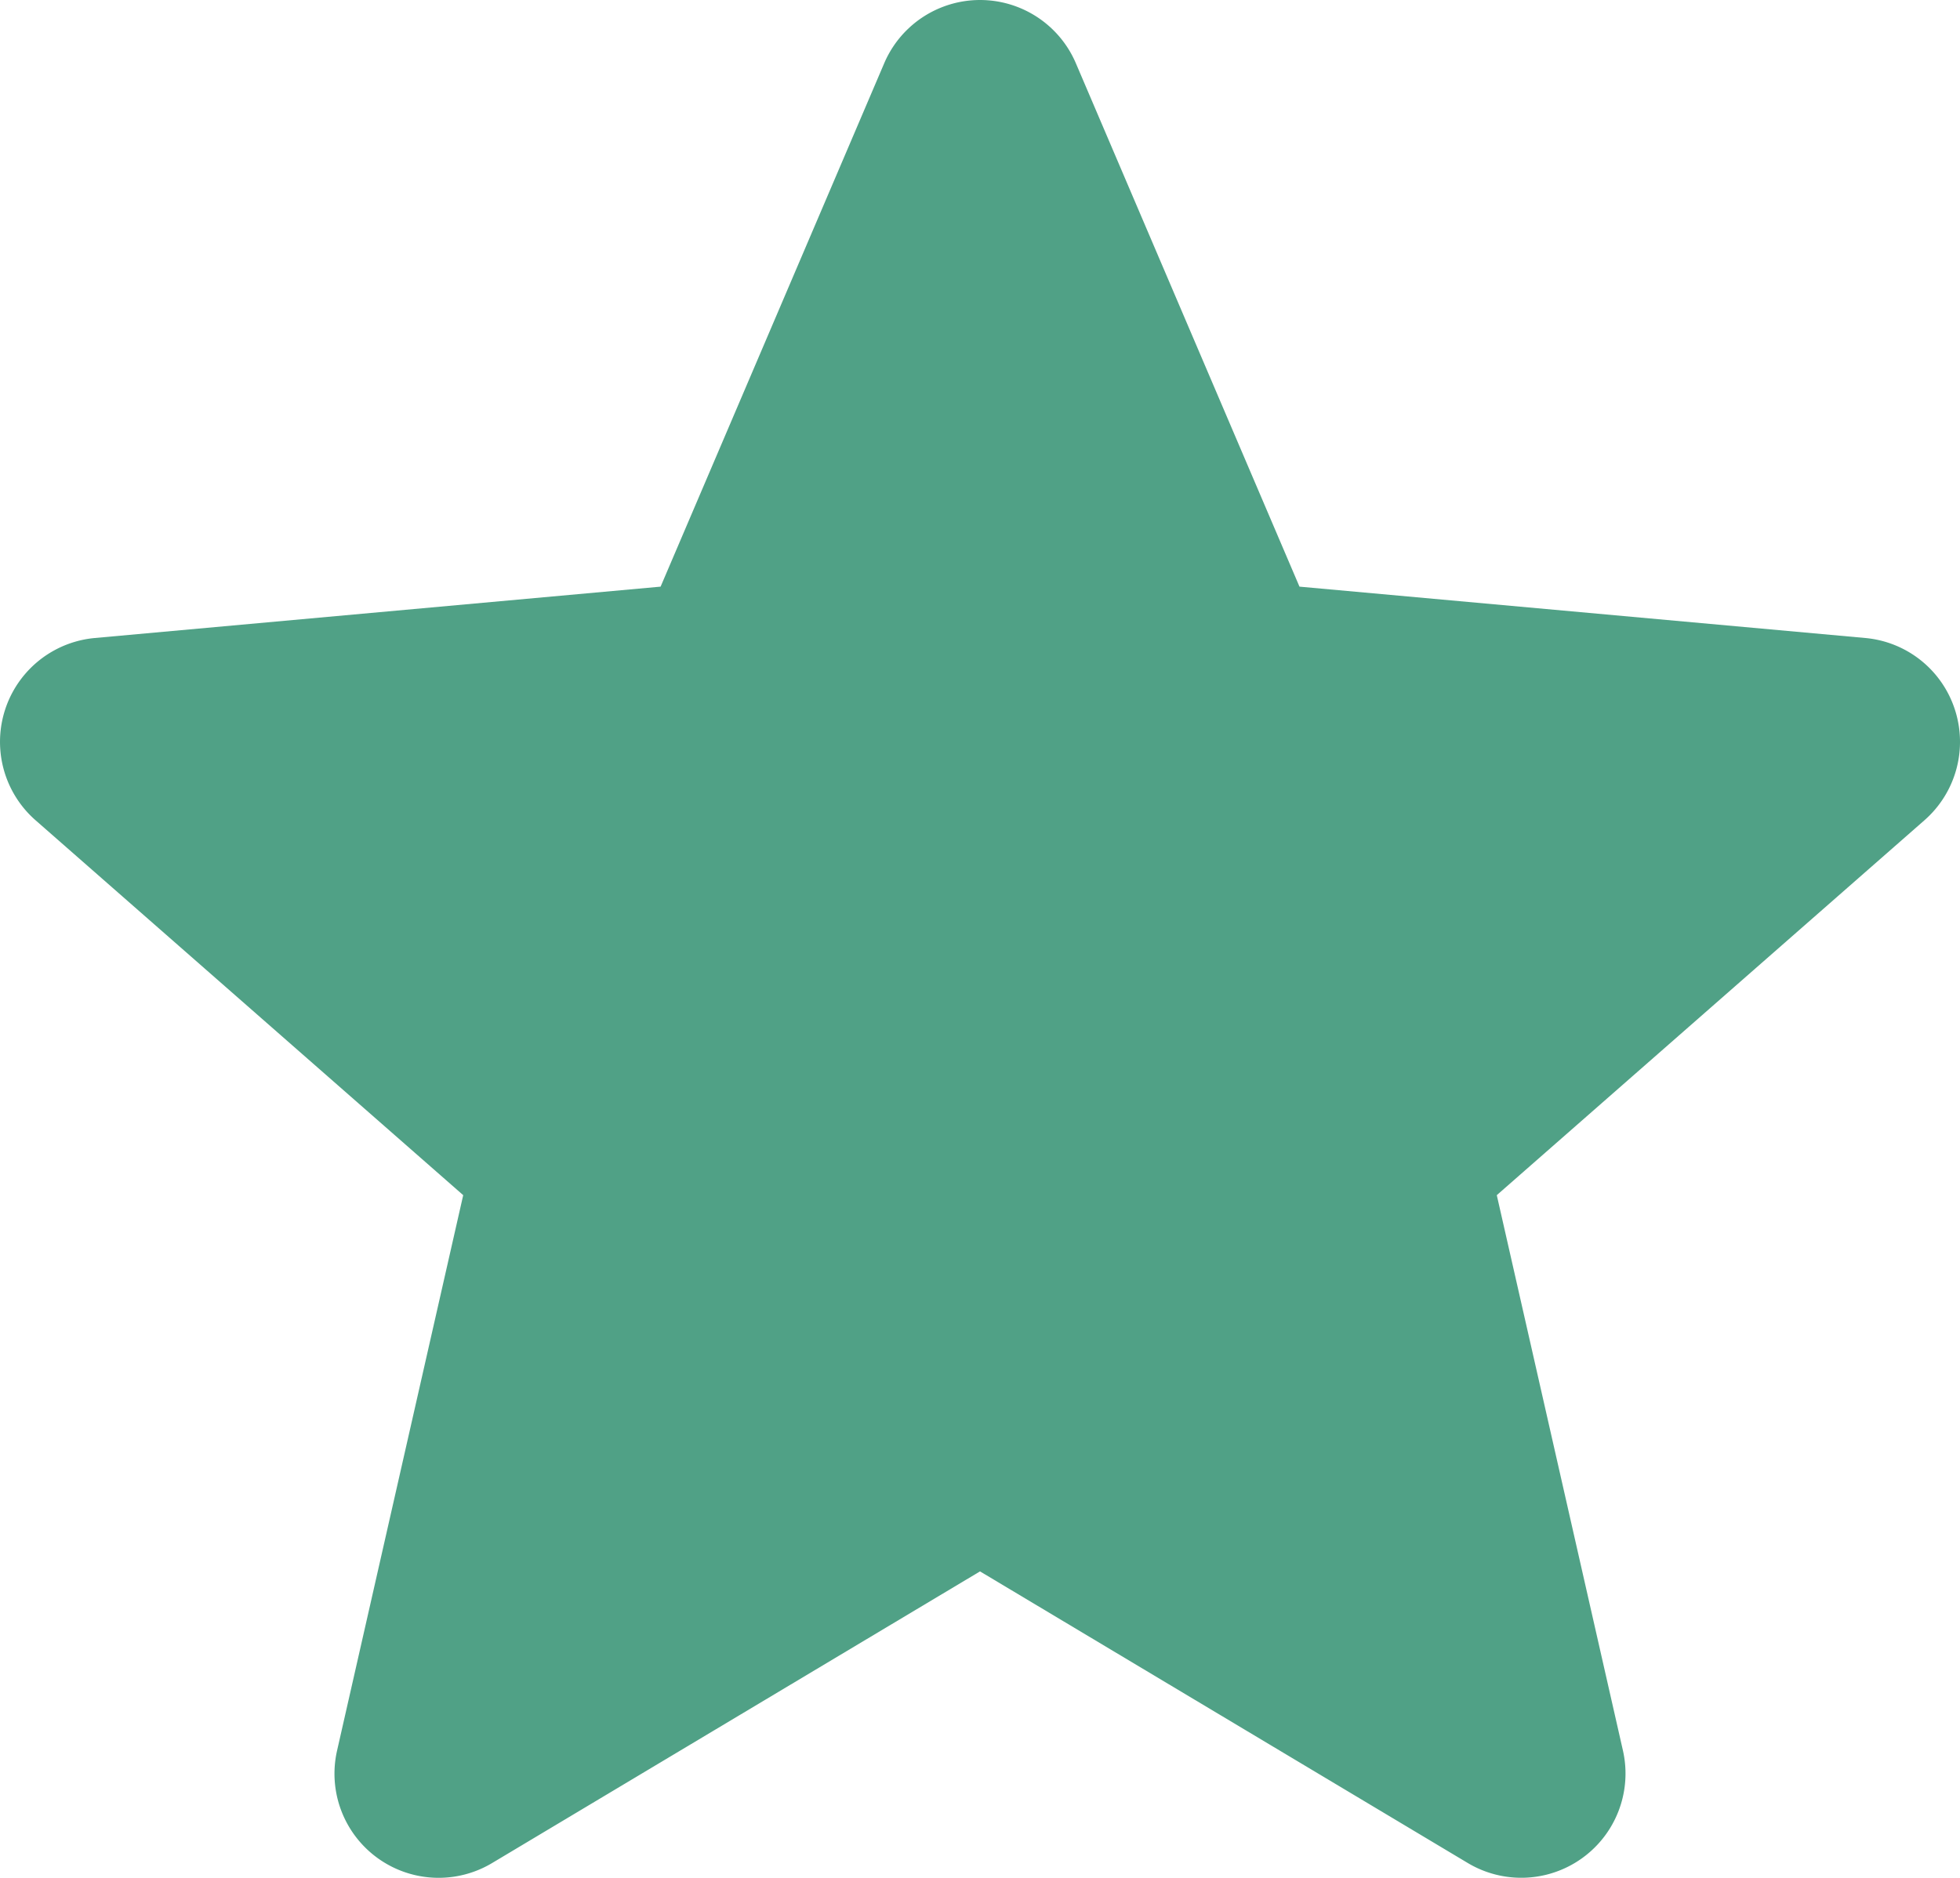
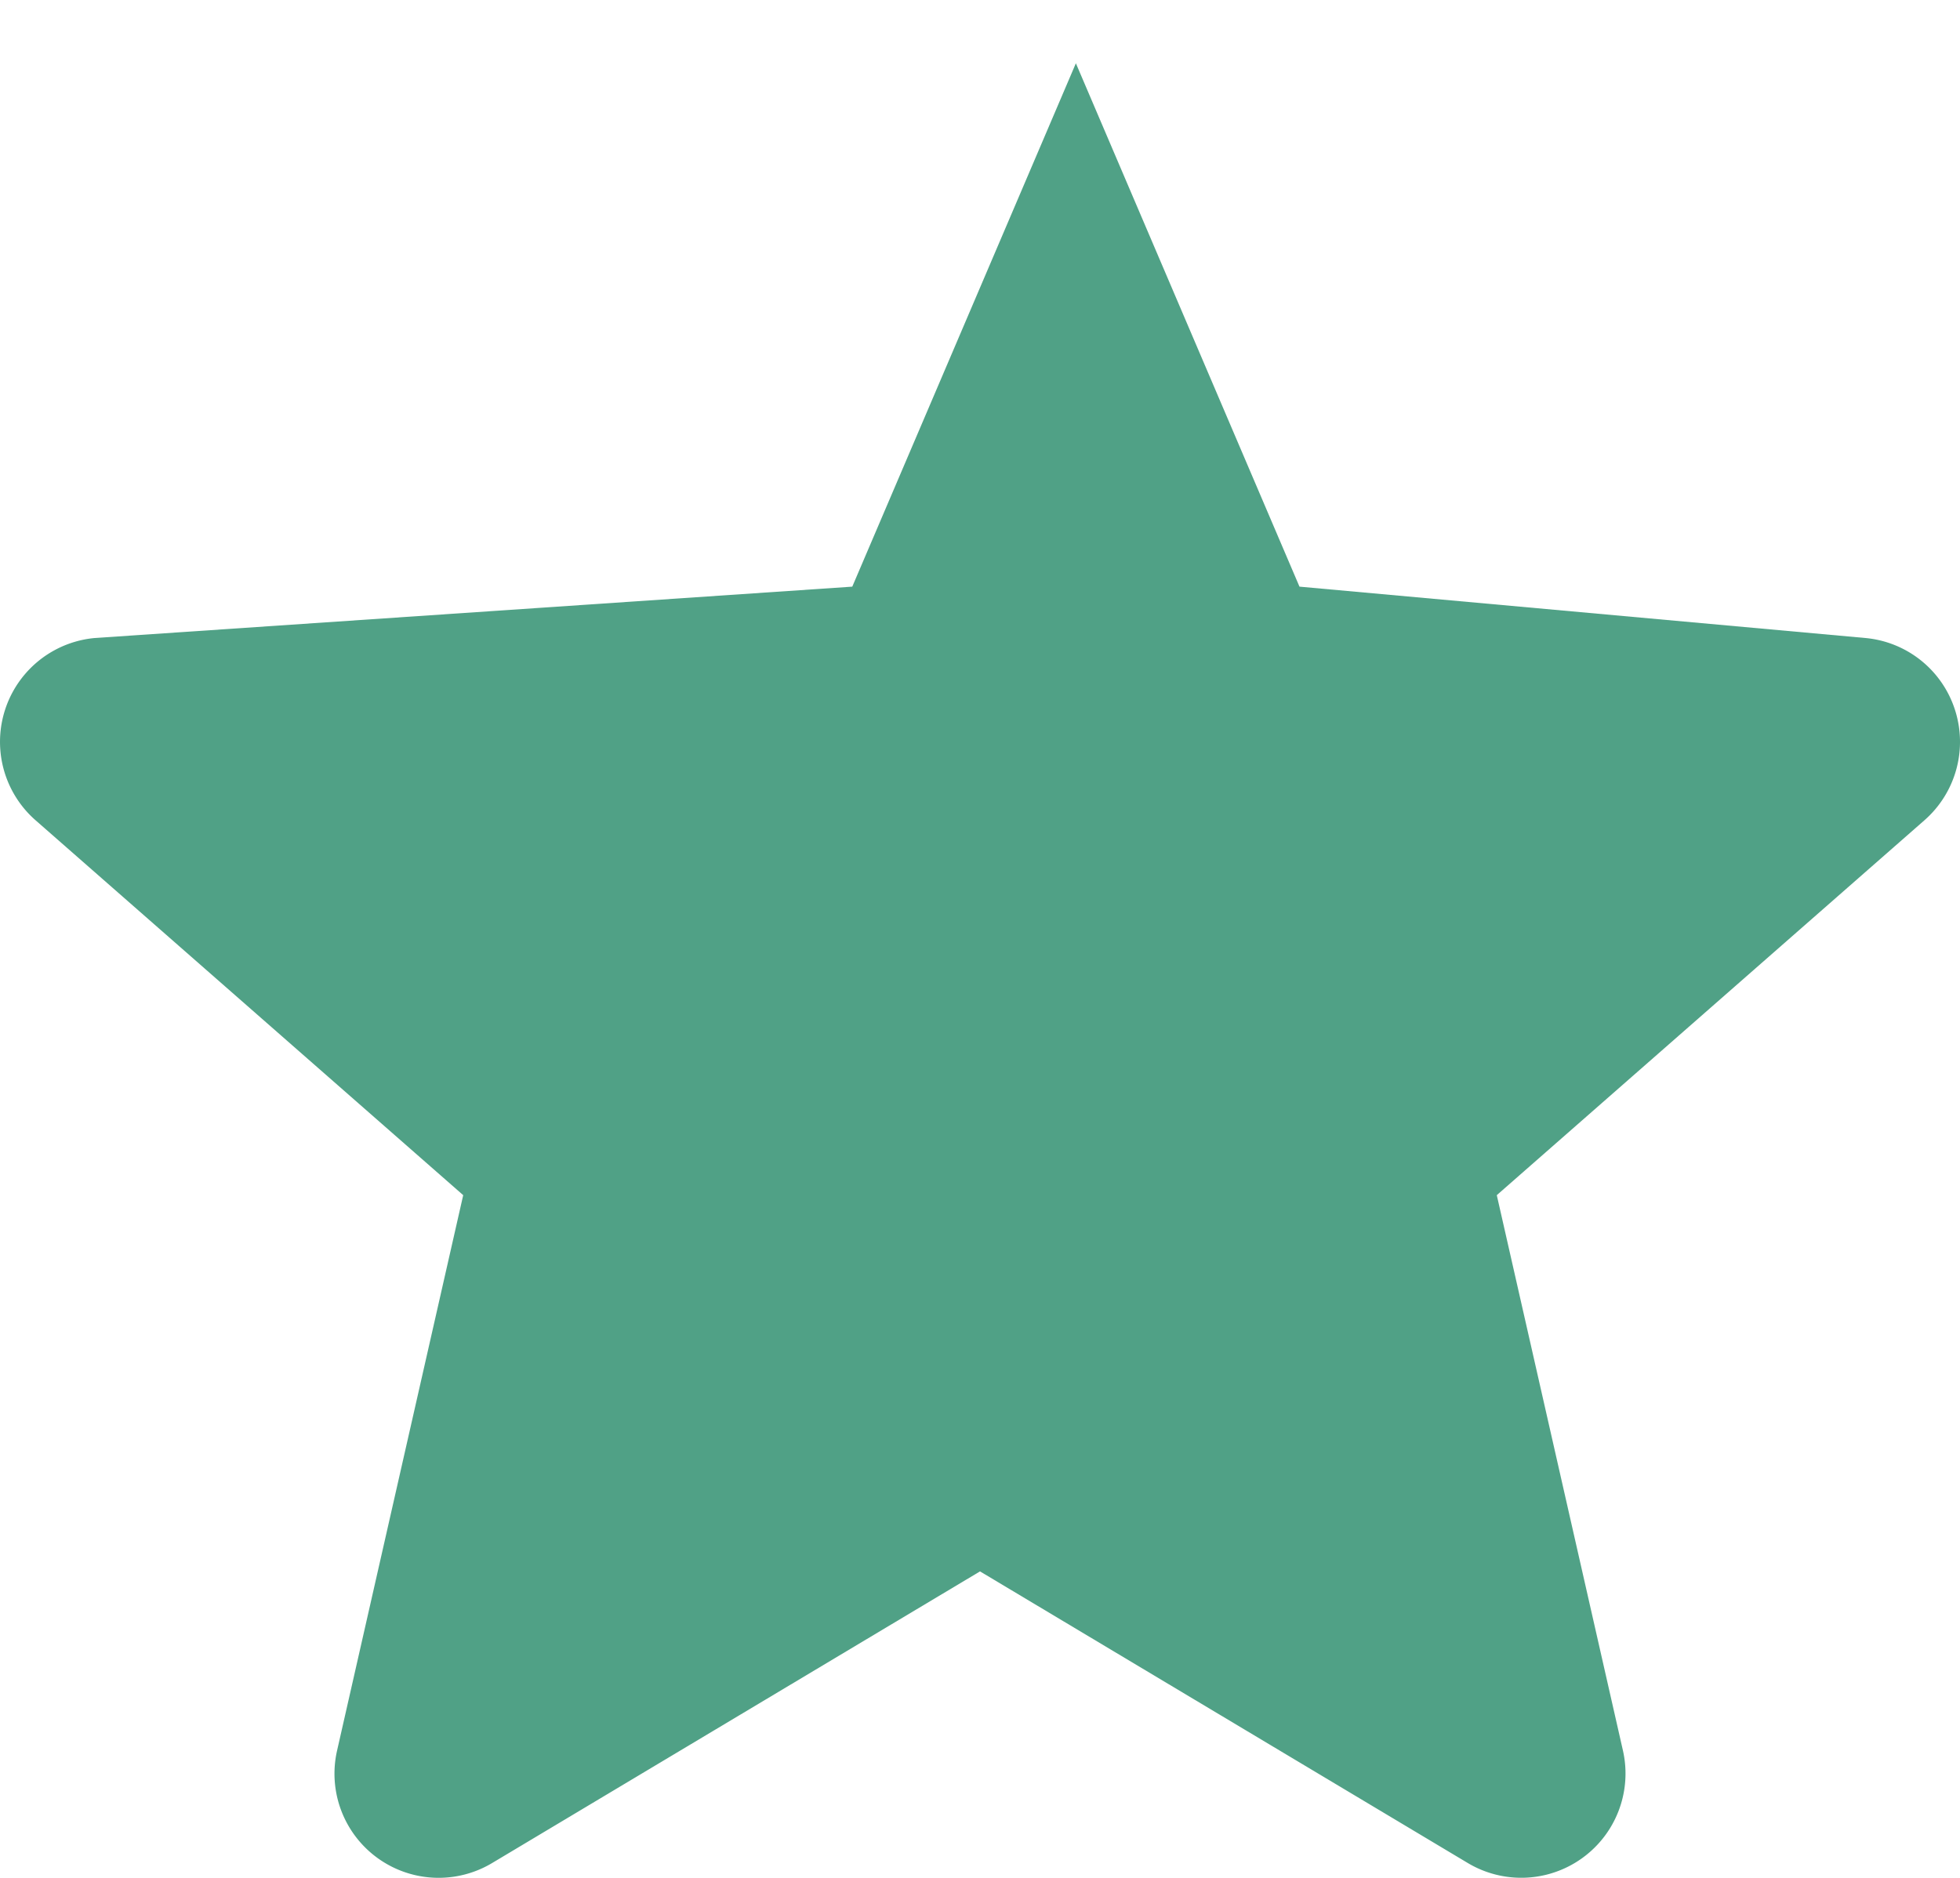
<svg xmlns="http://www.w3.org/2000/svg" width="511.993" height="490.645" viewBox="0 0 511.993 490.645">
-   <path id="star" d="M510.652,185.883a27.177,27.177,0,0,0-23.4-18.687l-147.8-13.418-58.41-136.75a27.222,27.222,0,0,0-50.07,0l-58.41,136.75L24.742,167.2A27.246,27.246,0,0,0,9.277,214.809L121,312.774,88.059,457.86a27.209,27.209,0,0,0,40.492,29.422L256,411.078l127.422,76.2a27.232,27.232,0,0,0,40.516-29.422L390.992,312.774l111.723-97.965a27.246,27.246,0,0,0,7.938-28.926Zm-252.2,223.723" transform="translate(0 -0.496)" fill="#50a186" />
+   <path id="star" d="M510.652,185.883a27.177,27.177,0,0,0-23.4-18.687l-147.8-13.418-58.41-136.75l-58.41,136.75L24.742,167.2A27.246,27.246,0,0,0,9.277,214.809L121,312.774,88.059,457.86a27.209,27.209,0,0,0,40.492,29.422L256,411.078l127.422,76.2a27.232,27.232,0,0,0,40.516-29.422L390.992,312.774l111.723-97.965a27.246,27.246,0,0,0,7.938-28.926Zm-252.2,223.723" transform="translate(0 -0.496)" fill="#50a186" />
</svg>